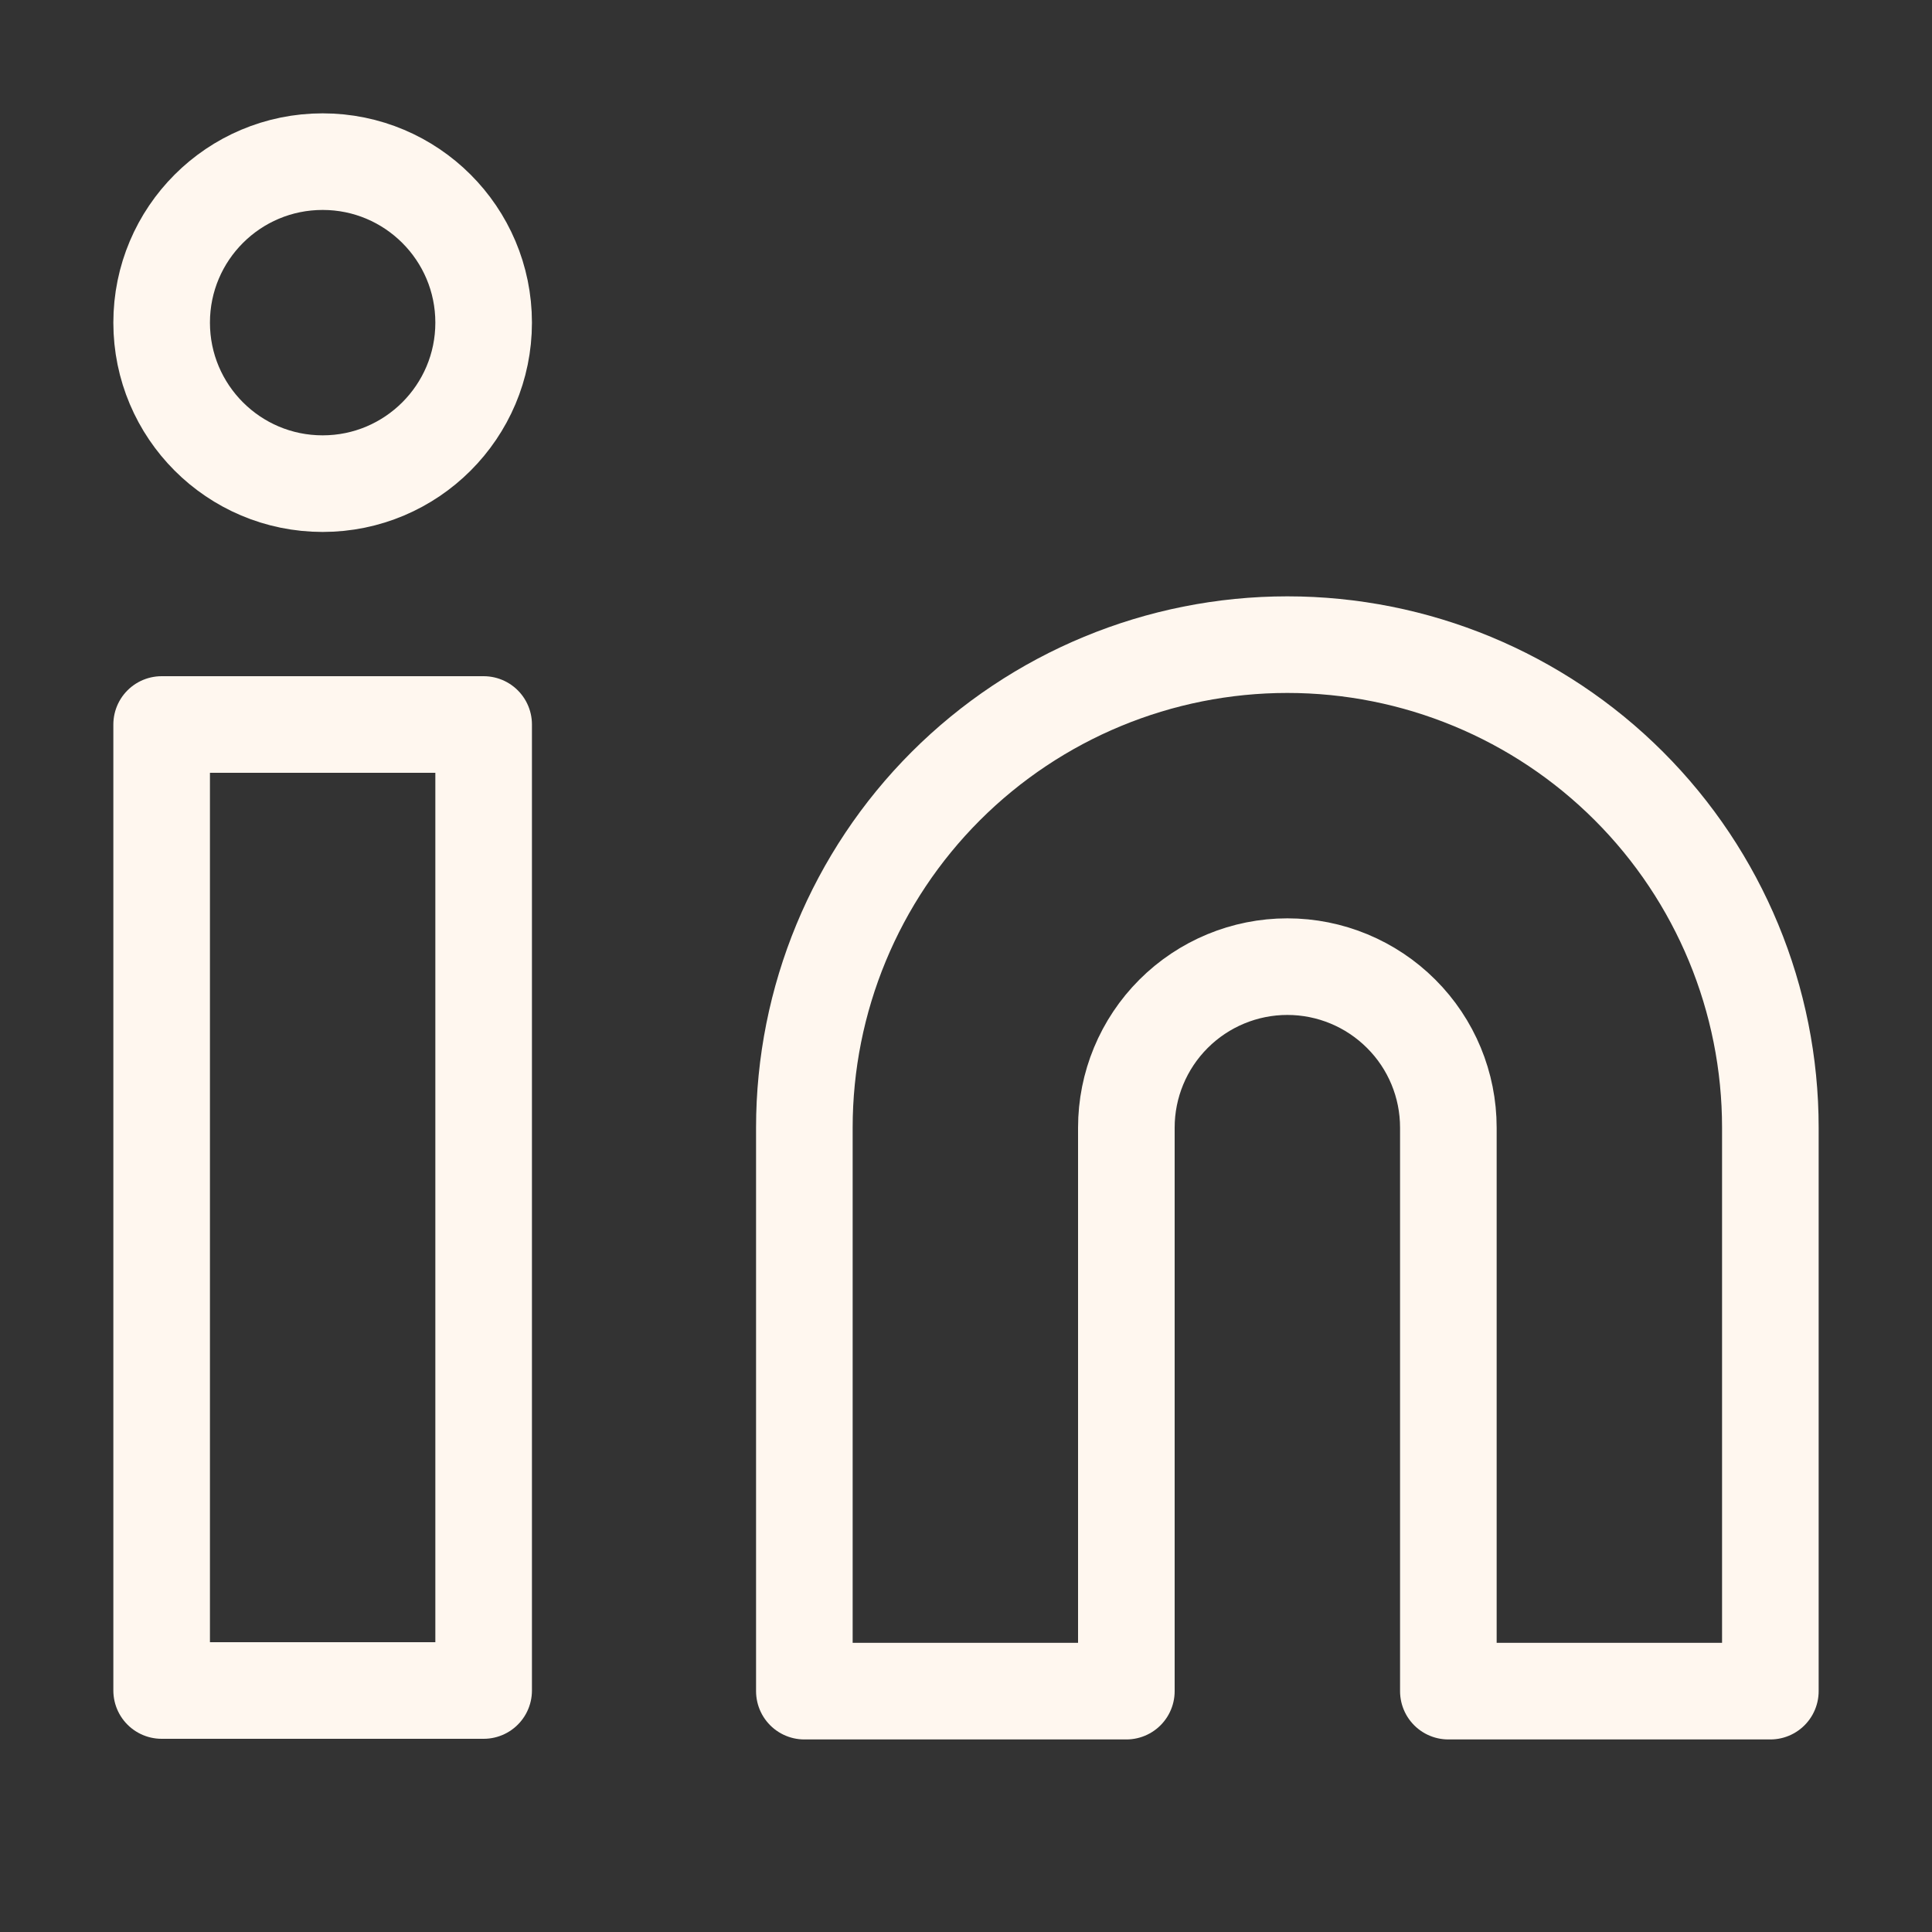
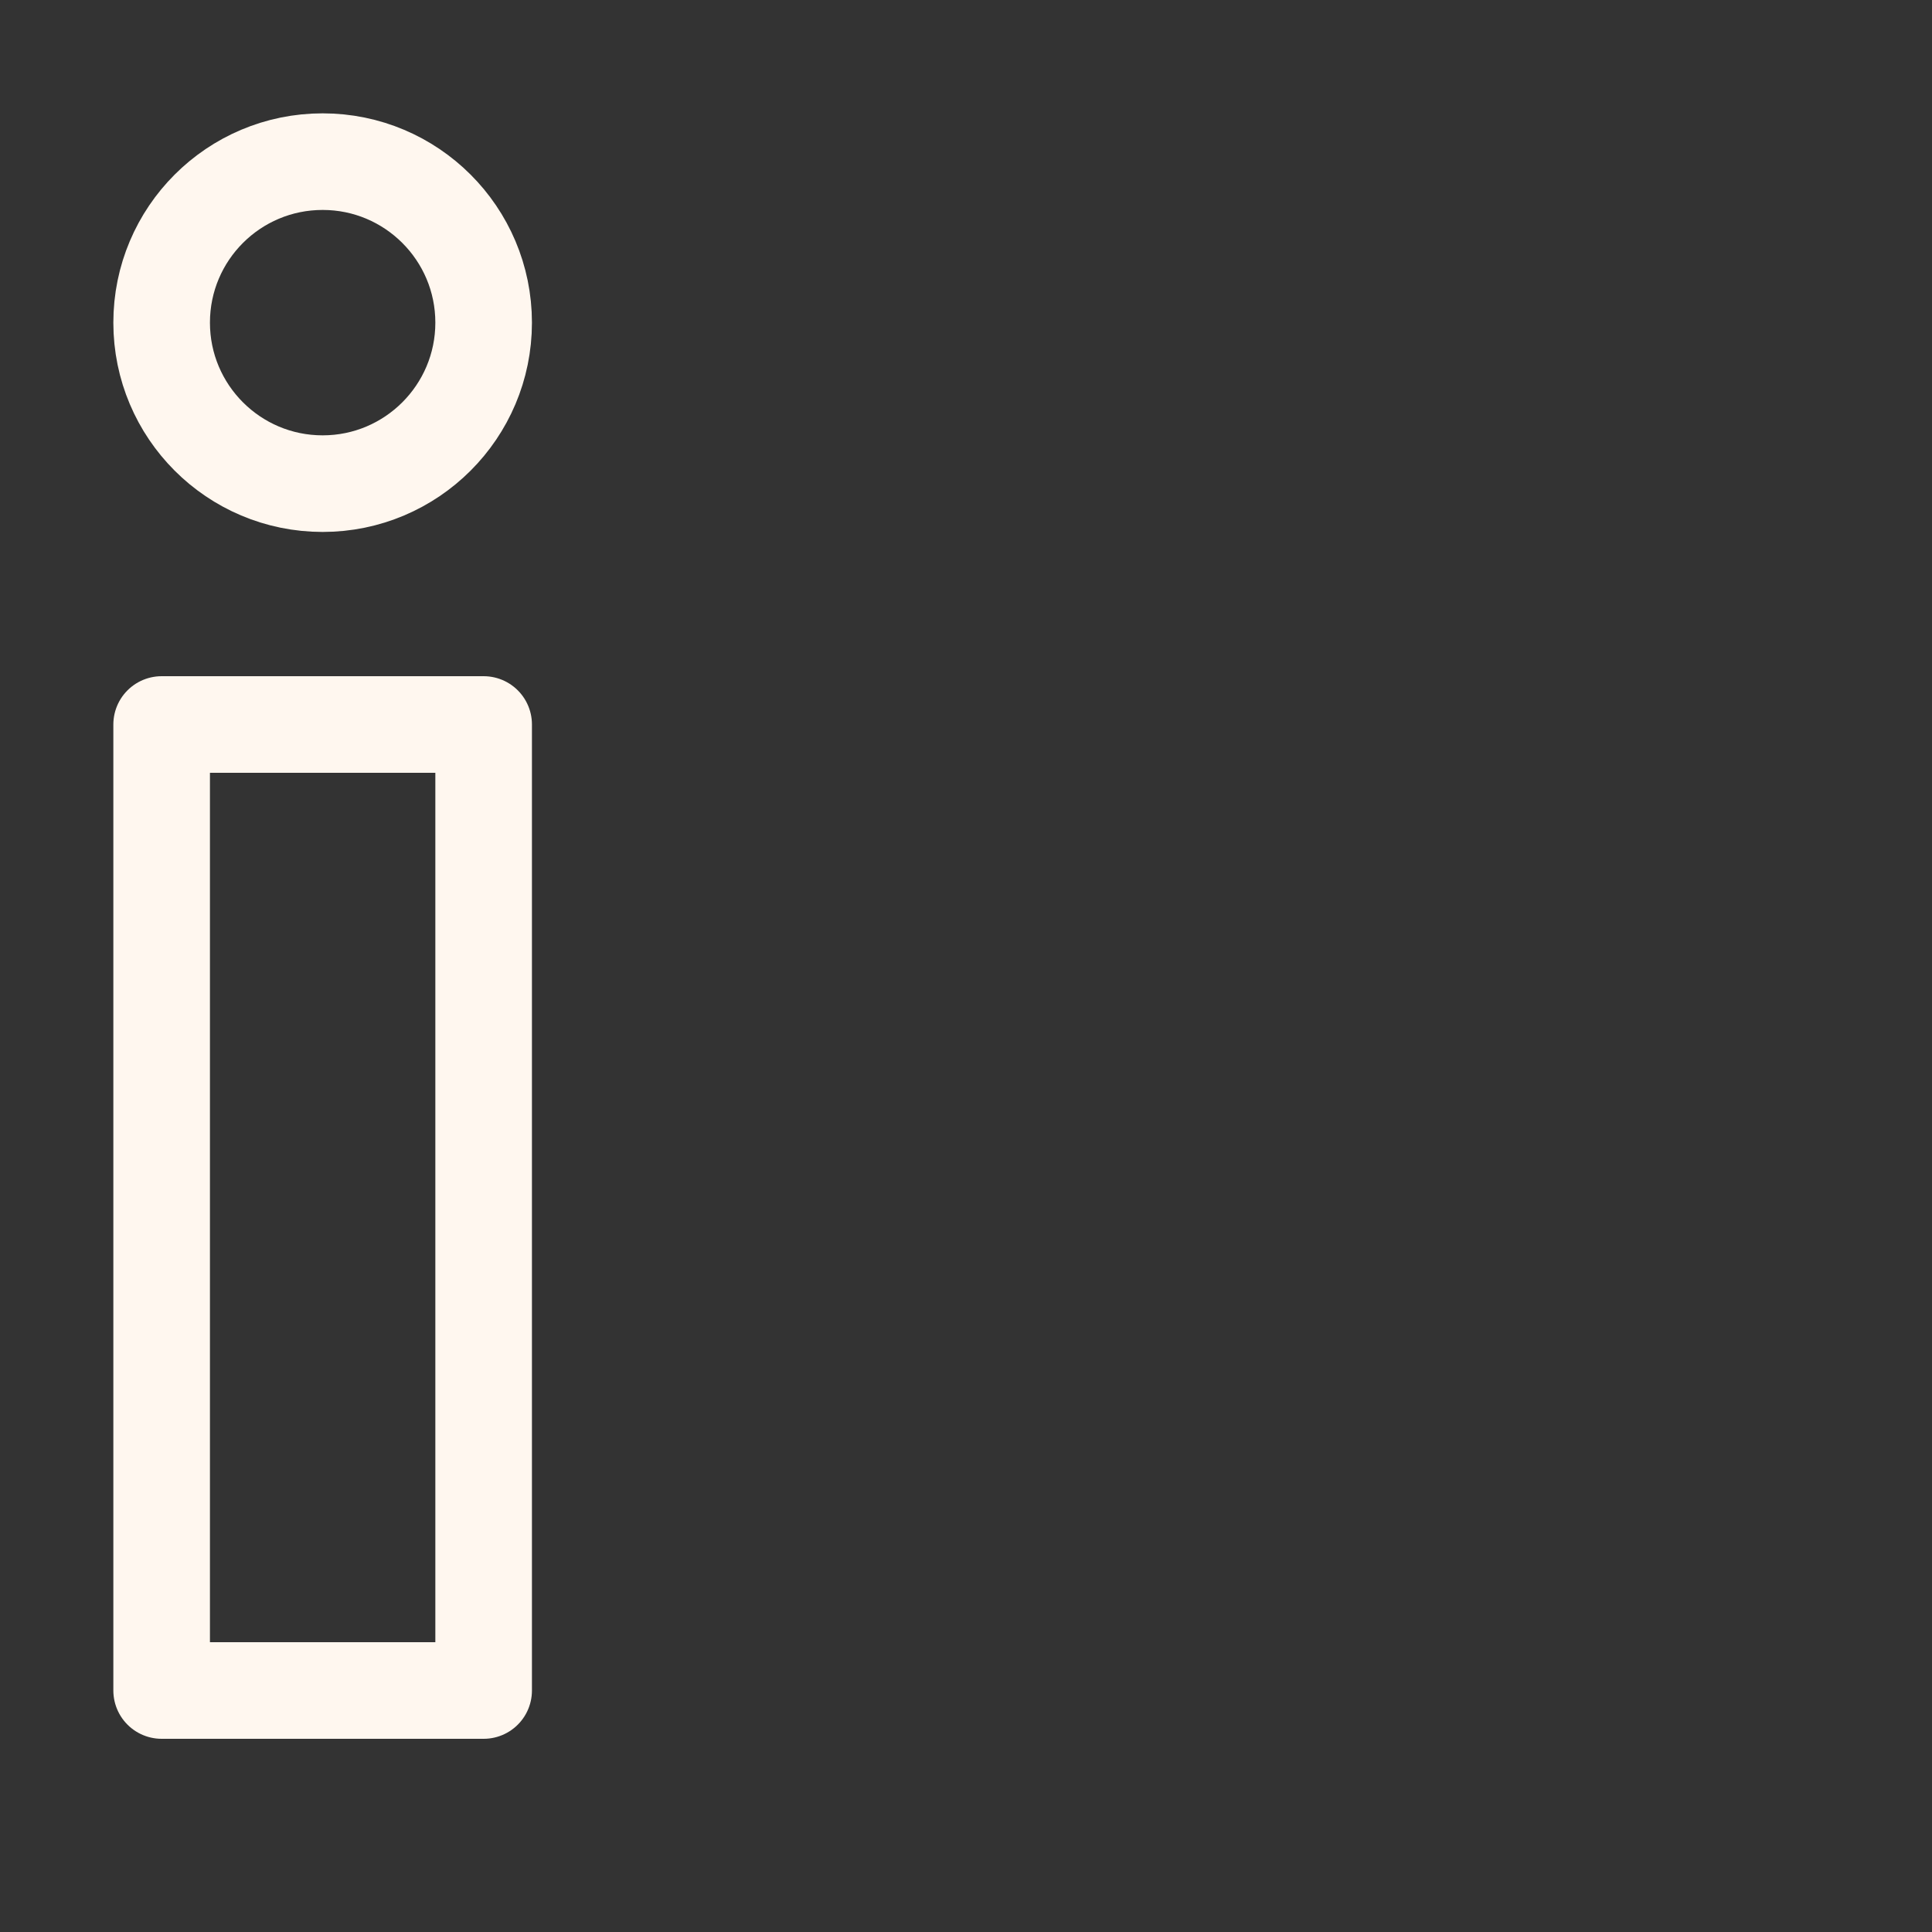
<svg xmlns="http://www.w3.org/2000/svg" width="24" height="24" viewBox="0 0 24 24" fill="none">
  <rect x="0" y="0" width="24" height="24" fill="#333333" stroke="none" />
-   <path d="M15.992 8.008C17.584 8.008 19.11 8.64 20.235 9.765C21.36 10.89 21.992 12.416 21.992 14.008V21.008H17.992V14.008C17.992 13.477 17.782 12.969 17.406 12.594C17.031 12.219 16.523 12.008 15.992 12.008C15.462 12.008 14.953 12.219 14.578 12.594C14.203 12.969 13.992 13.477 13.992 14.008V21.008H9.992V14.008C9.992 12.416 10.624 10.89 11.749 9.765C12.875 8.64 14.401 8.008 15.992 8.008Z" stroke="#FFF7EF" stroke-width="1.2" stroke-linecap="round" stroke-linejoin="round" />
  <path d="M6.008 9H2.008V21H6.008V9Z" stroke="#FFF7EF" stroke-width="1.2" stroke-linecap="round" stroke-linejoin="round" />
  <path d="M4.008 6.008C5.112 6.008 6.008 5.112 6.008 4.008C6.008 2.903 5.112 2.008 4.008 2.008C2.903 2.008 2.008 2.903 2.008 4.008C2.008 5.112 2.903 6.008 4.008 6.008Z" stroke="#FFF7EF" stroke-width="1.2" stroke-linecap="round" stroke-linejoin="round" />
</svg>